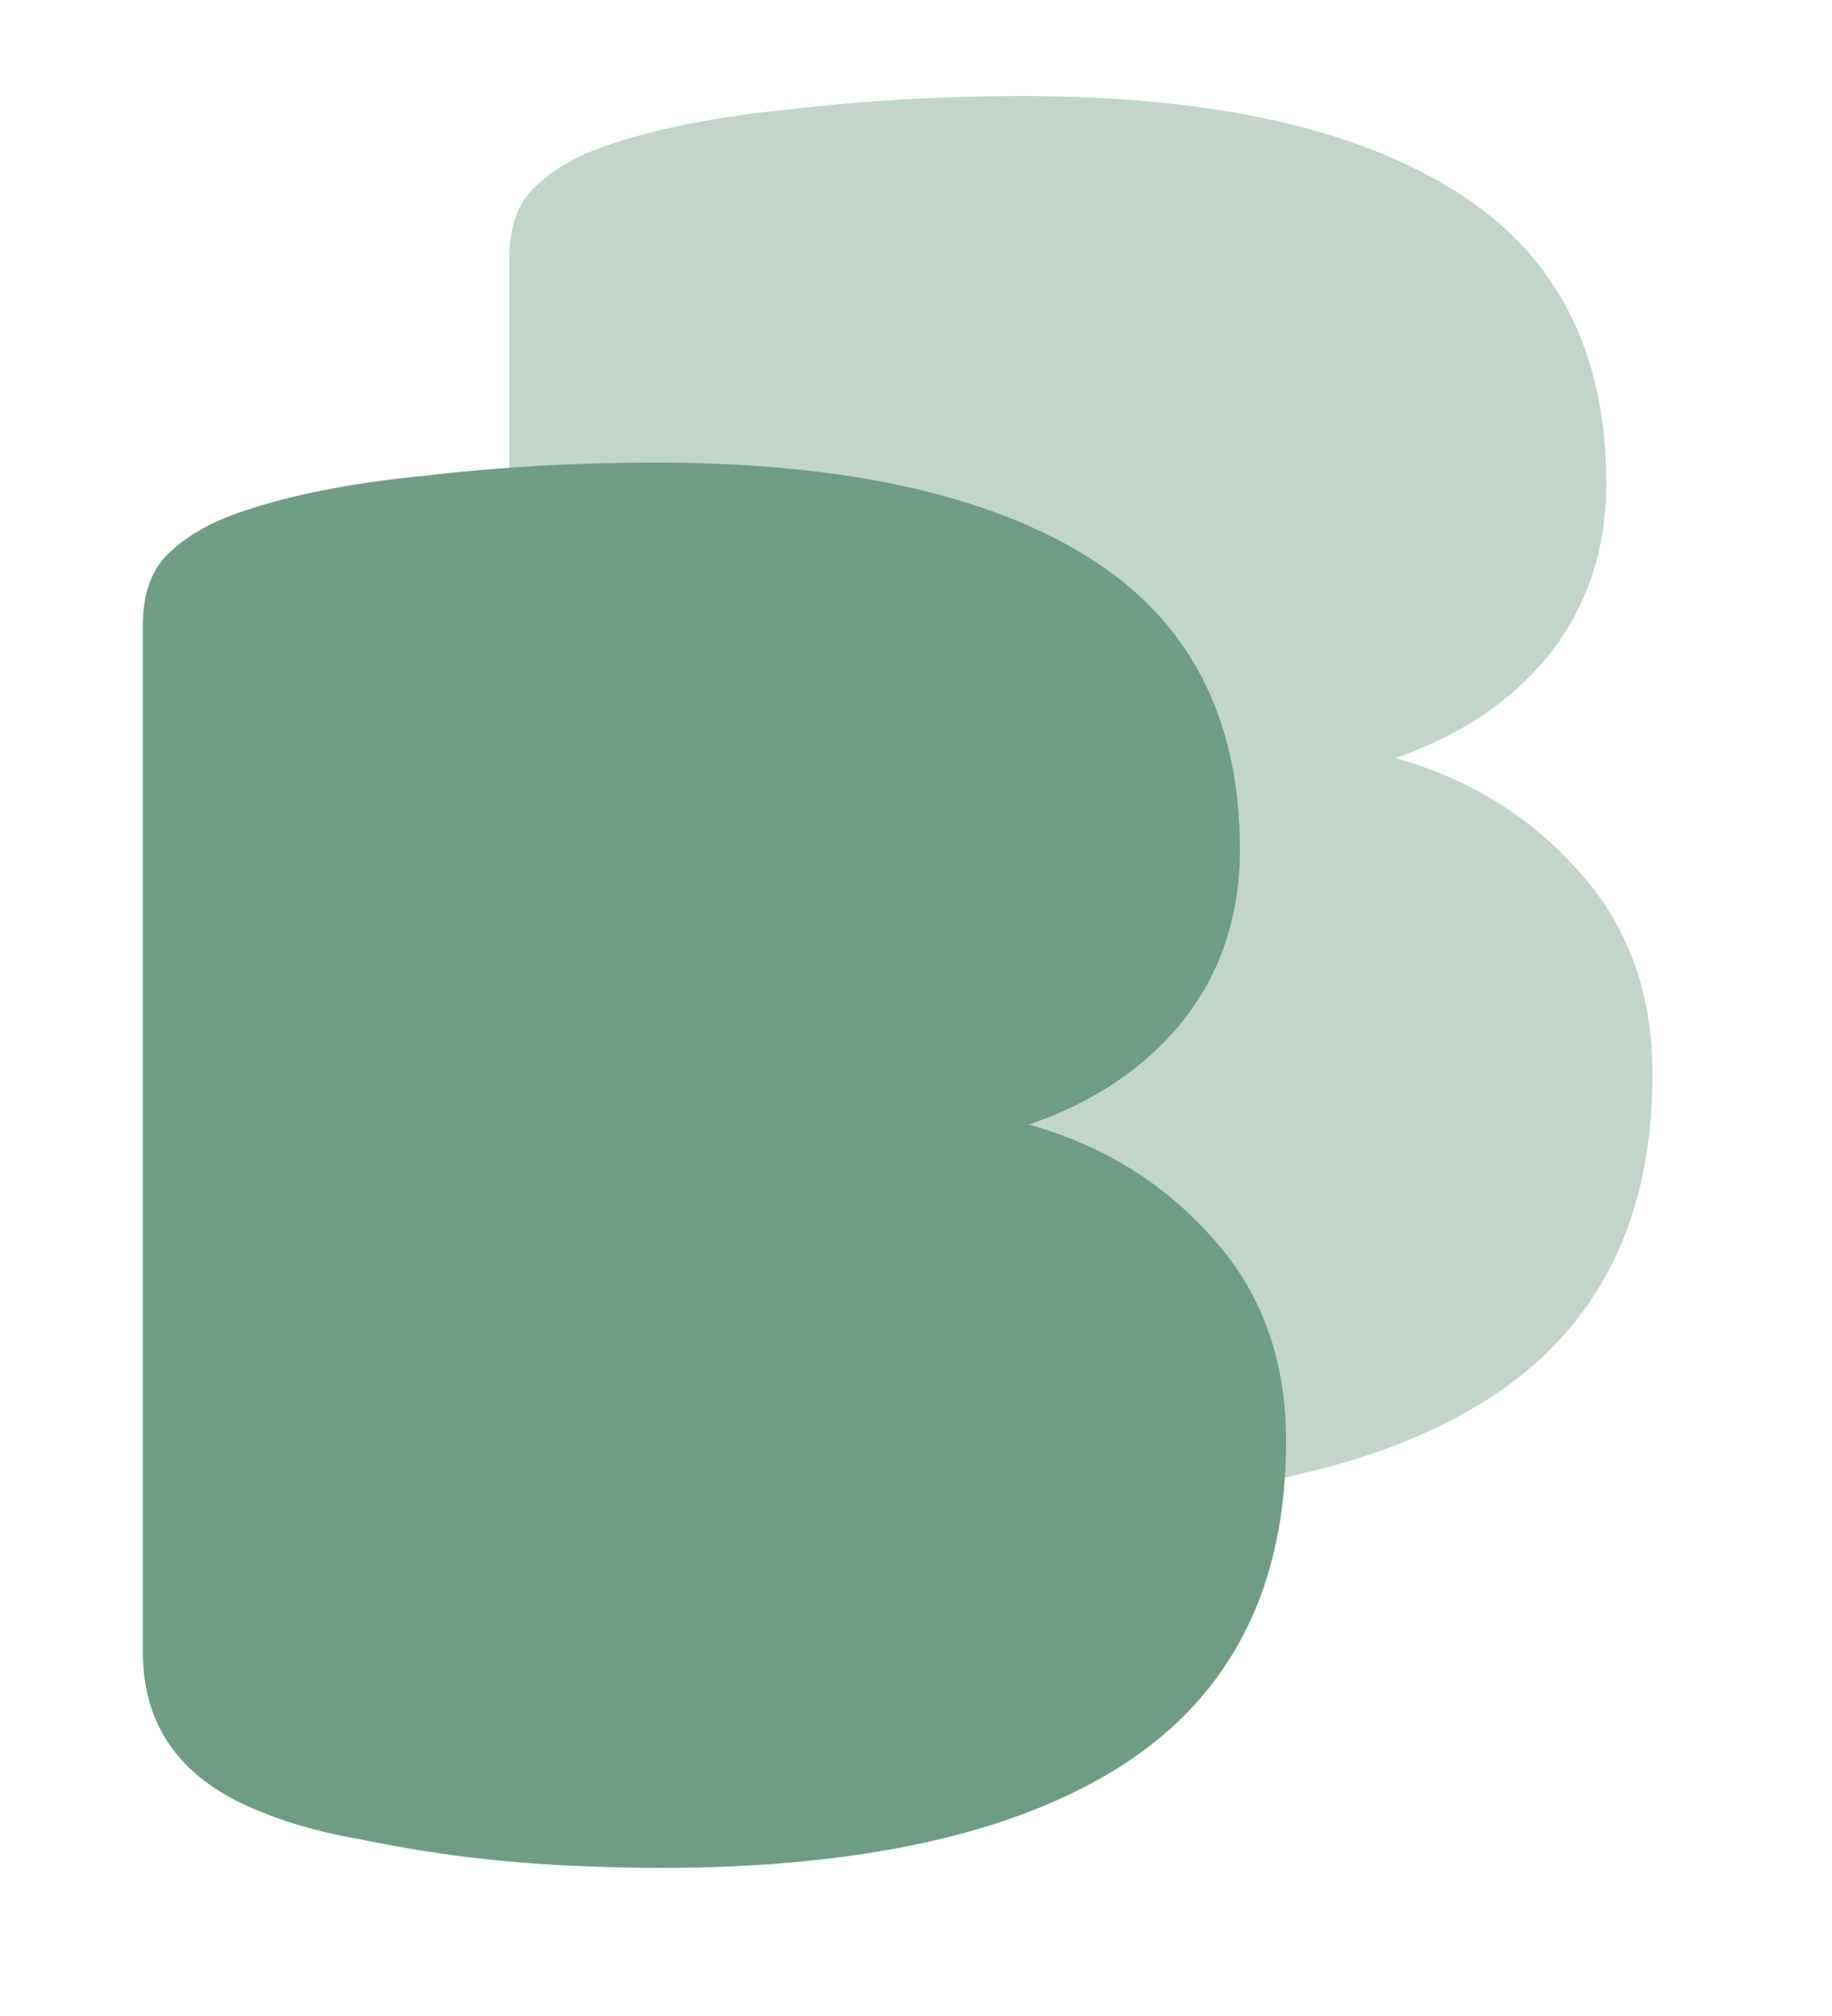
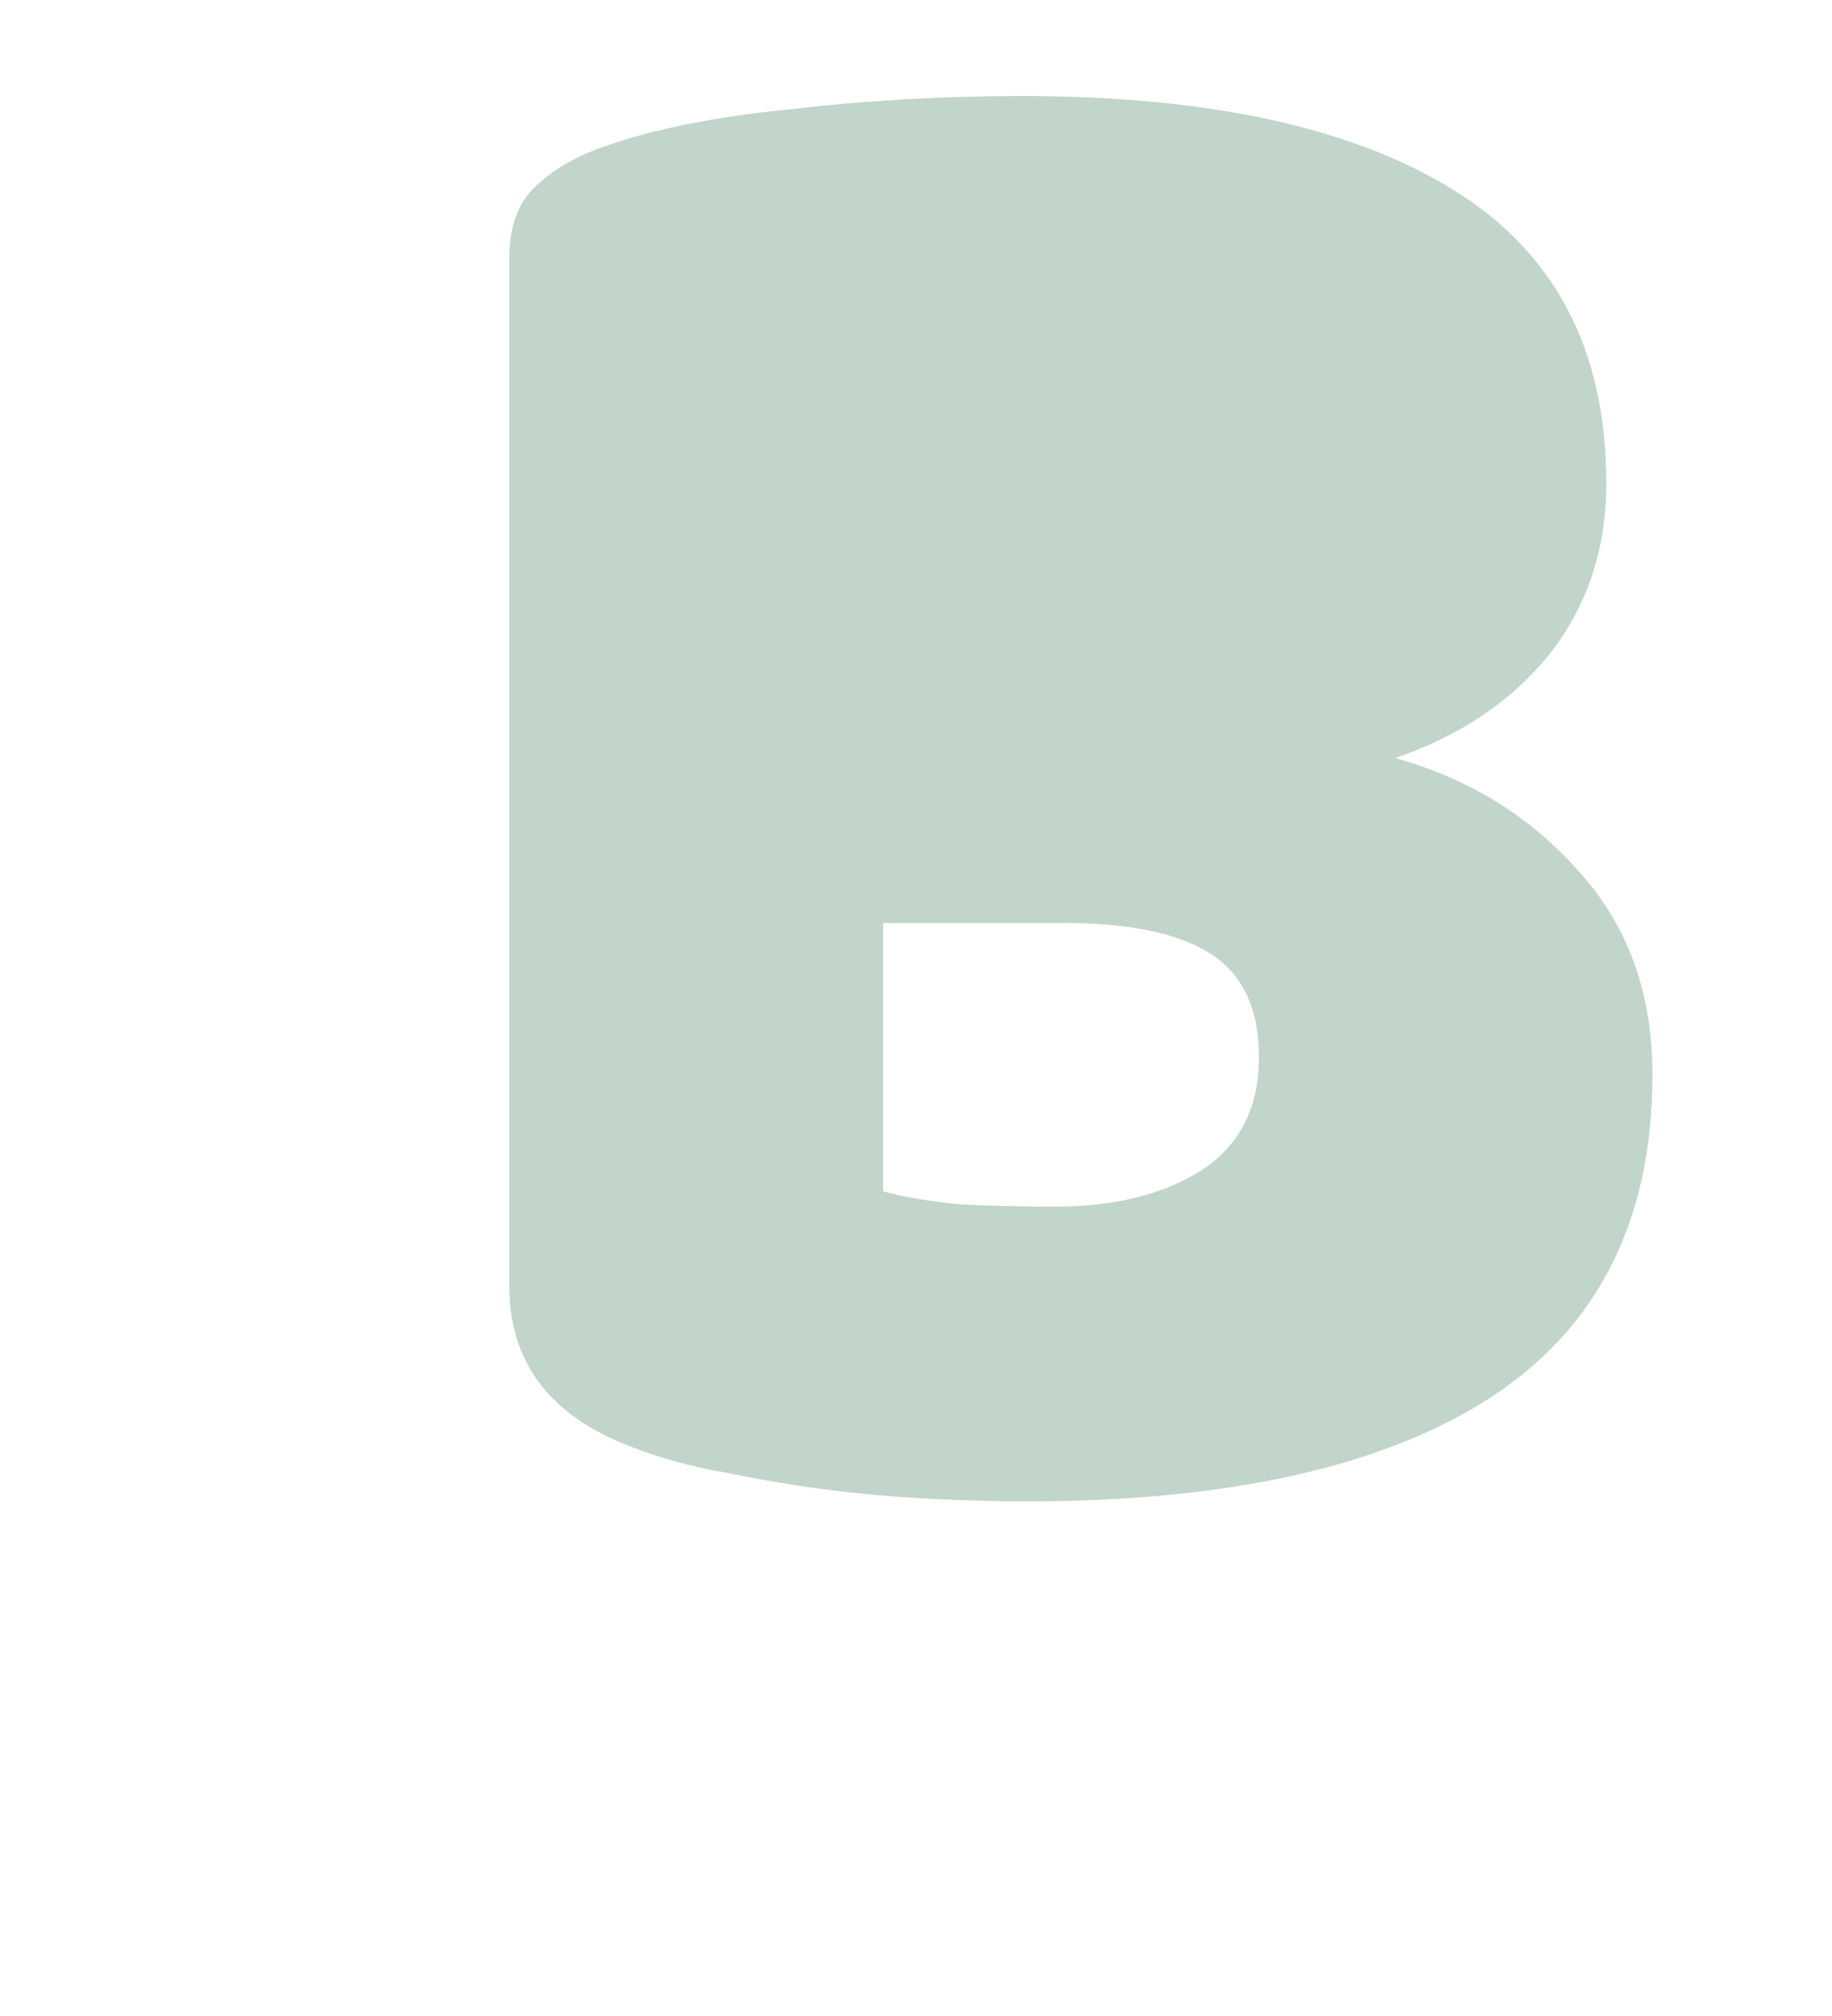
<svg xmlns="http://www.w3.org/2000/svg" width="10" height="11" viewBox="0 0 10 11" fill="none">
  <g clip-path="url(#clip0_2330_70)">
    <path d="M4.82 6.5C4.932 6.532 5.076 6.556 5.252 6.572C5.428 6.58 5.596 6.584 5.756 6.584C6.076 6.584 6.34 6.52 6.548 6.392C6.764 6.256 6.872 6.048 6.872 5.768C6.872 5.504 6.784 5.316 6.608 5.204C6.432 5.092 6.164 5.036 5.804 5.036H4.82V6.5ZM4.82 3.572H5.696C6.04 3.572 6.288 3.508 6.44 3.38C6.6 3.252 6.68 3.064 6.68 2.816C6.68 2.6 6.588 2.428 6.404 2.3C6.228 2.172 5.96 2.108 5.6 2.108C5.48 2.108 5.34 2.112 5.18 2.12C5.028 2.128 4.908 2.14 4.82 2.156V3.572ZM5.6 8.192C5.464 8.192 5.304 8.188 5.12 8.18C4.936 8.172 4.744 8.156 4.544 8.132C4.352 8.108 4.16 8.076 3.968 8.036C3.776 8.004 3.6 7.956 3.44 7.892C3 7.724 2.78 7.432 2.78 7.016V1.412C2.78 1.244 2.824 1.116 2.912 1.028C3.008 0.932 3.136 0.856 3.296 0.8C3.568 0.704 3.908 0.636 4.316 0.596C4.724 0.548 5.144 0.524 5.576 0.524C6.6 0.524 7.388 0.696 7.94 1.04C8.492 1.384 8.768 1.916 8.768 2.636C8.768 2.996 8.664 3.308 8.456 3.572C8.248 3.828 7.968 4.016 7.616 4.136C8.016 4.248 8.348 4.452 8.612 4.748C8.884 5.044 9.02 5.416 9.02 5.864C9.02 6.656 8.724 7.244 8.132 7.628C7.548 8.004 6.704 8.192 5.6 8.192Z" fill="#C1D5CA" />
    <circle cx="5.5" cy="2.5" r="1.5" fill="#C1D5CA" />
-     <circle cx="5.5" cy="5.5" r="1.5" fill="#C1D5CA" />
-     <path d="M2.82 8.5C2.932 8.532 3.076 8.556 3.252 8.572C3.428 8.58 3.596 8.584 3.756 8.584C4.076 8.584 4.34 8.52 4.548 8.392C4.764 8.256 4.872 8.048 4.872 7.768C4.872 7.504 4.784 7.316 4.608 7.204C4.432 7.092 4.164 7.036 3.804 7.036H2.82V8.5ZM2.82 5.572H3.696C4.04 5.572 4.288 5.508 4.44 5.38C4.6 5.252 4.68 5.064 4.68 4.816C4.68 4.6 4.588 4.428 4.404 4.3C4.228 4.172 3.96 4.108 3.6 4.108C3.48 4.108 3.34 4.112 3.18 4.12C3.028 4.128 2.908 4.14 2.82 4.156V5.572ZM3.6 10.192C3.464 10.192 3.304 10.188 3.12 10.18C2.936 10.172 2.744 10.156 2.544 10.132C2.352 10.108 2.16 10.076 1.968 10.036C1.776 10.004 1.6 9.956 1.44 9.892C1 9.724 0.78 9.432 0.78 9.016V3.412C0.78 3.244 0.824 3.116 0.912 3.028C1.008 2.932 1.136 2.856 1.296 2.8C1.568 2.704 1.908 2.636 2.316 2.596C2.724 2.548 3.144 2.524 3.576 2.524C4.6 2.524 5.388 2.696 5.94 3.04C6.492 3.384 6.768 3.916 6.768 4.636C6.768 4.996 6.664 5.308 6.456 5.572C6.248 5.828 5.968 6.016 5.616 6.136C6.016 6.248 6.348 6.452 6.612 6.748C6.884 7.044 7.02 7.416 7.02 7.864C7.02 8.656 6.724 9.244 6.132 9.628C5.548 10.004 4.704 10.192 3.6 10.192Z" fill="#6E9D84" />
-     <circle cx="3.5" cy="4.5" r="1.5" fill="#6E9D84" />
-     <circle cx="3.5" cy="7.5" r="1.5" fill="#6E9D84" />
  </g>
  <defs>
    <clipPath id="clip0_2330_70">
      <rect width="10" height="11" fill="white" />
    </clipPath>
  </defs>
</svg>